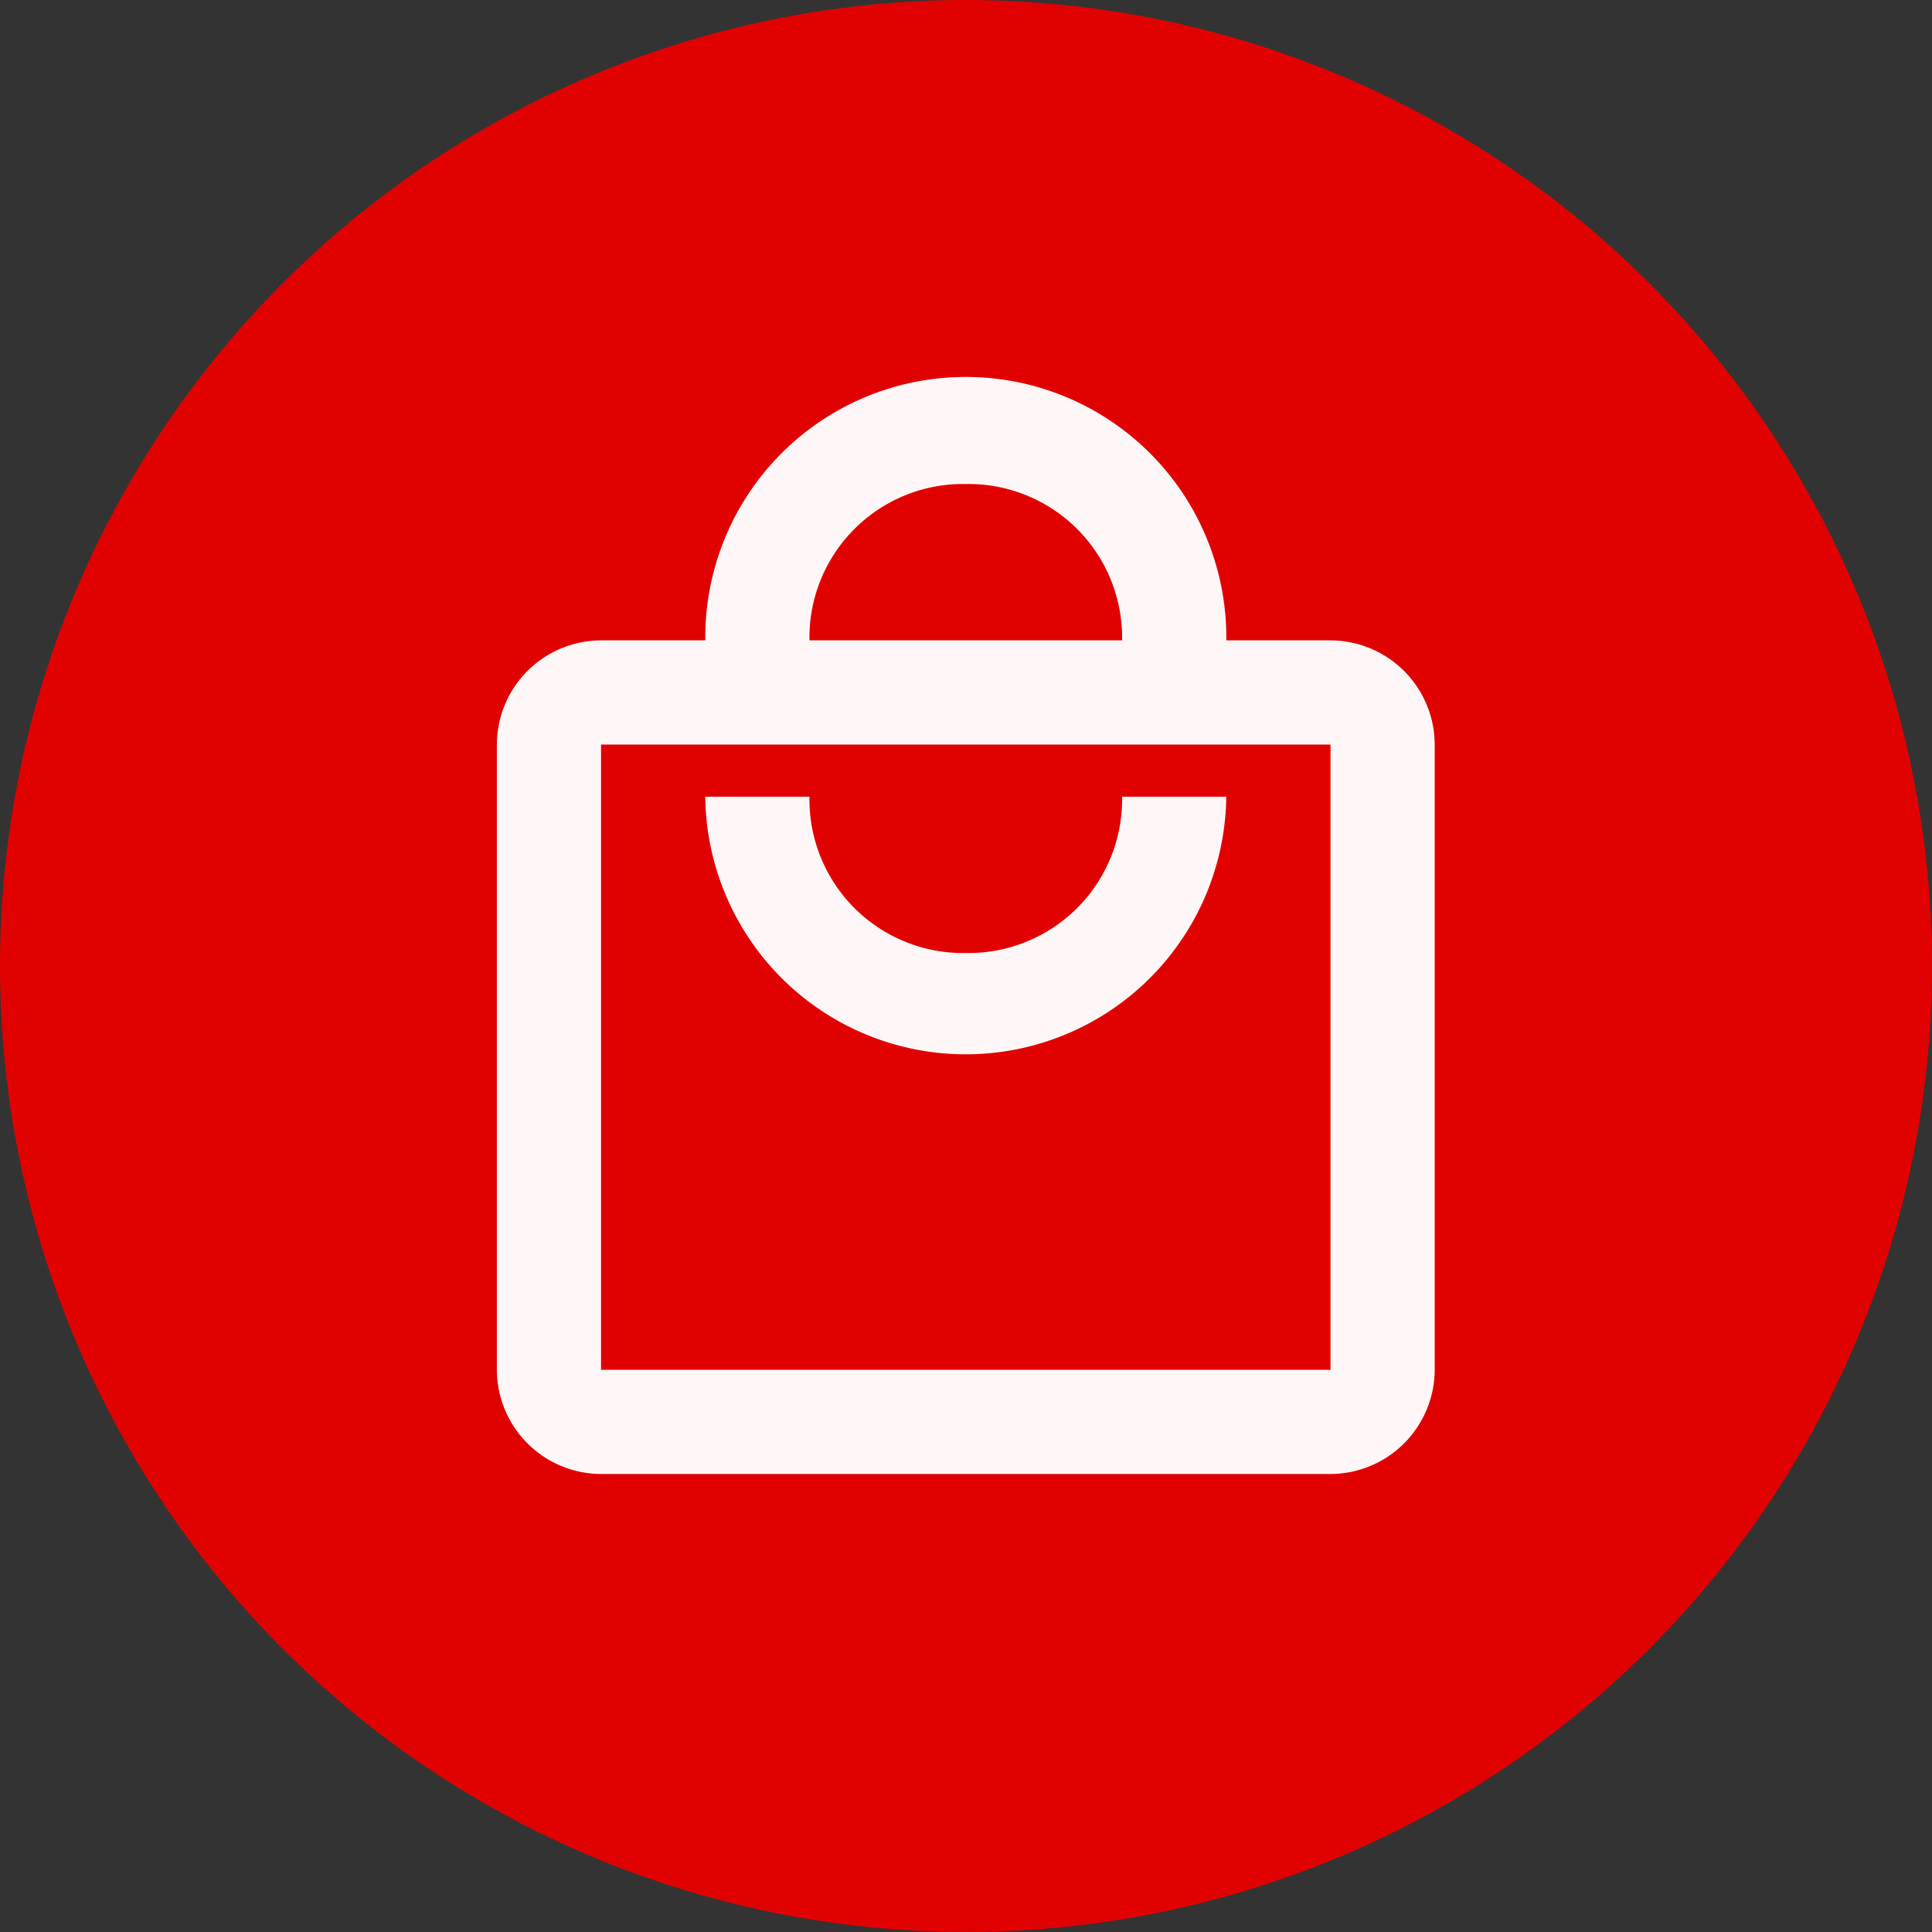
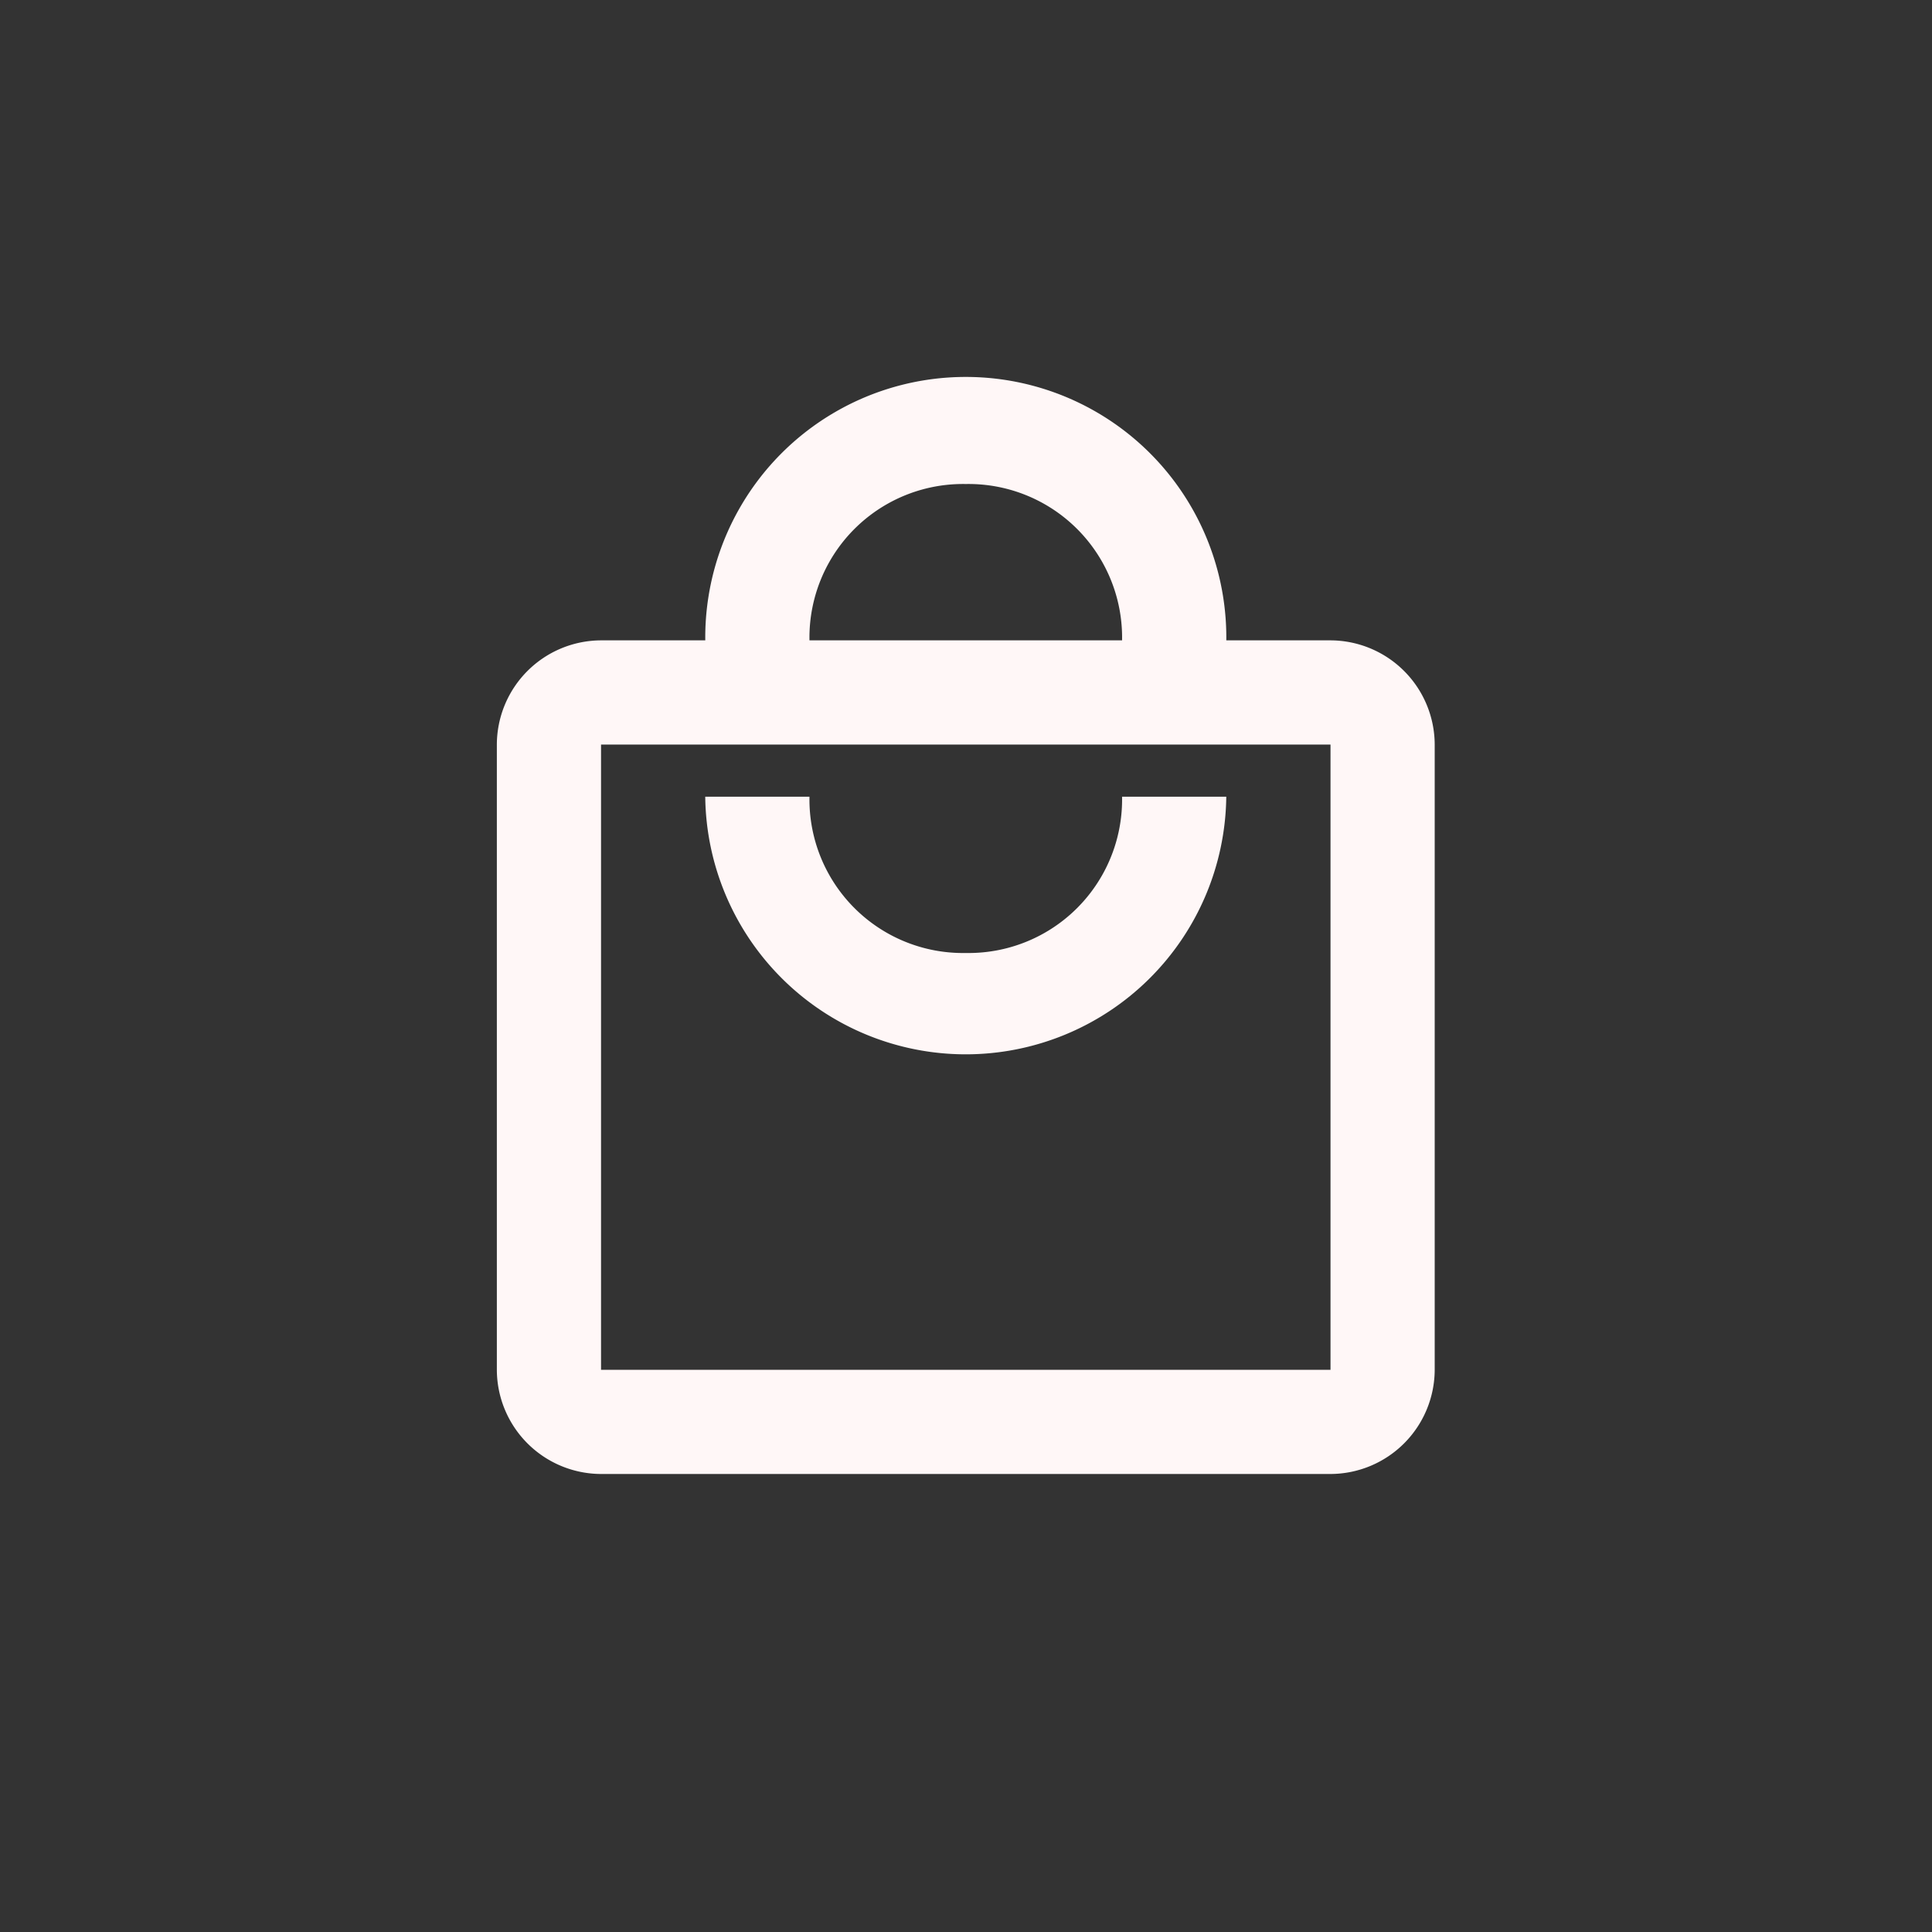
<svg xmlns="http://www.w3.org/2000/svg" width="60" height="60" viewBox="0 0 60 60">
  <rect x="0" y="0" width="60" height="60" fill="#333333" stroke="none" />
  <g id="グループ_2235" data-name="グループ 2235" transform="translate(-500 -2518)">
    <g id="グループ_50" data-name="グループ 50" transform="translate(-944.446 2404.573)">
-       <ellipse id="楕円形_5" data-name="楕円形 5" cx="30" cy="30" rx="30" ry="30" transform="translate(1444.446 113.427)" fill="#e10000" />
      <path id="shopping-outline" d="M28.89,9.091H25.654a8.091,8.091,0,1,0-16.181,0H6.236A3.246,3.246,0,0,0,3,12.327V31.744A3.246,3.246,0,0,0,6.236,34.98H28.89a3.246,3.246,0,0,0,3.236-3.236V12.327A3.246,3.246,0,0,0,28.89,9.091ZM17.563,4.236a4.768,4.768,0,0,1,4.854,4.854H12.709A4.768,4.768,0,0,1,17.563,4.236ZM28.89,31.744H6.236V12.327H28.89ZM17.563,18.8a4.768,4.768,0,0,1-4.854-4.854H9.472a8.091,8.091,0,0,0,16.181,0H22.417A4.768,4.768,0,0,1,17.563,18.8Z" transform="translate(1456.876 124.223)" fill="#fff7f7" />
    </g>
  </g>
</svg>